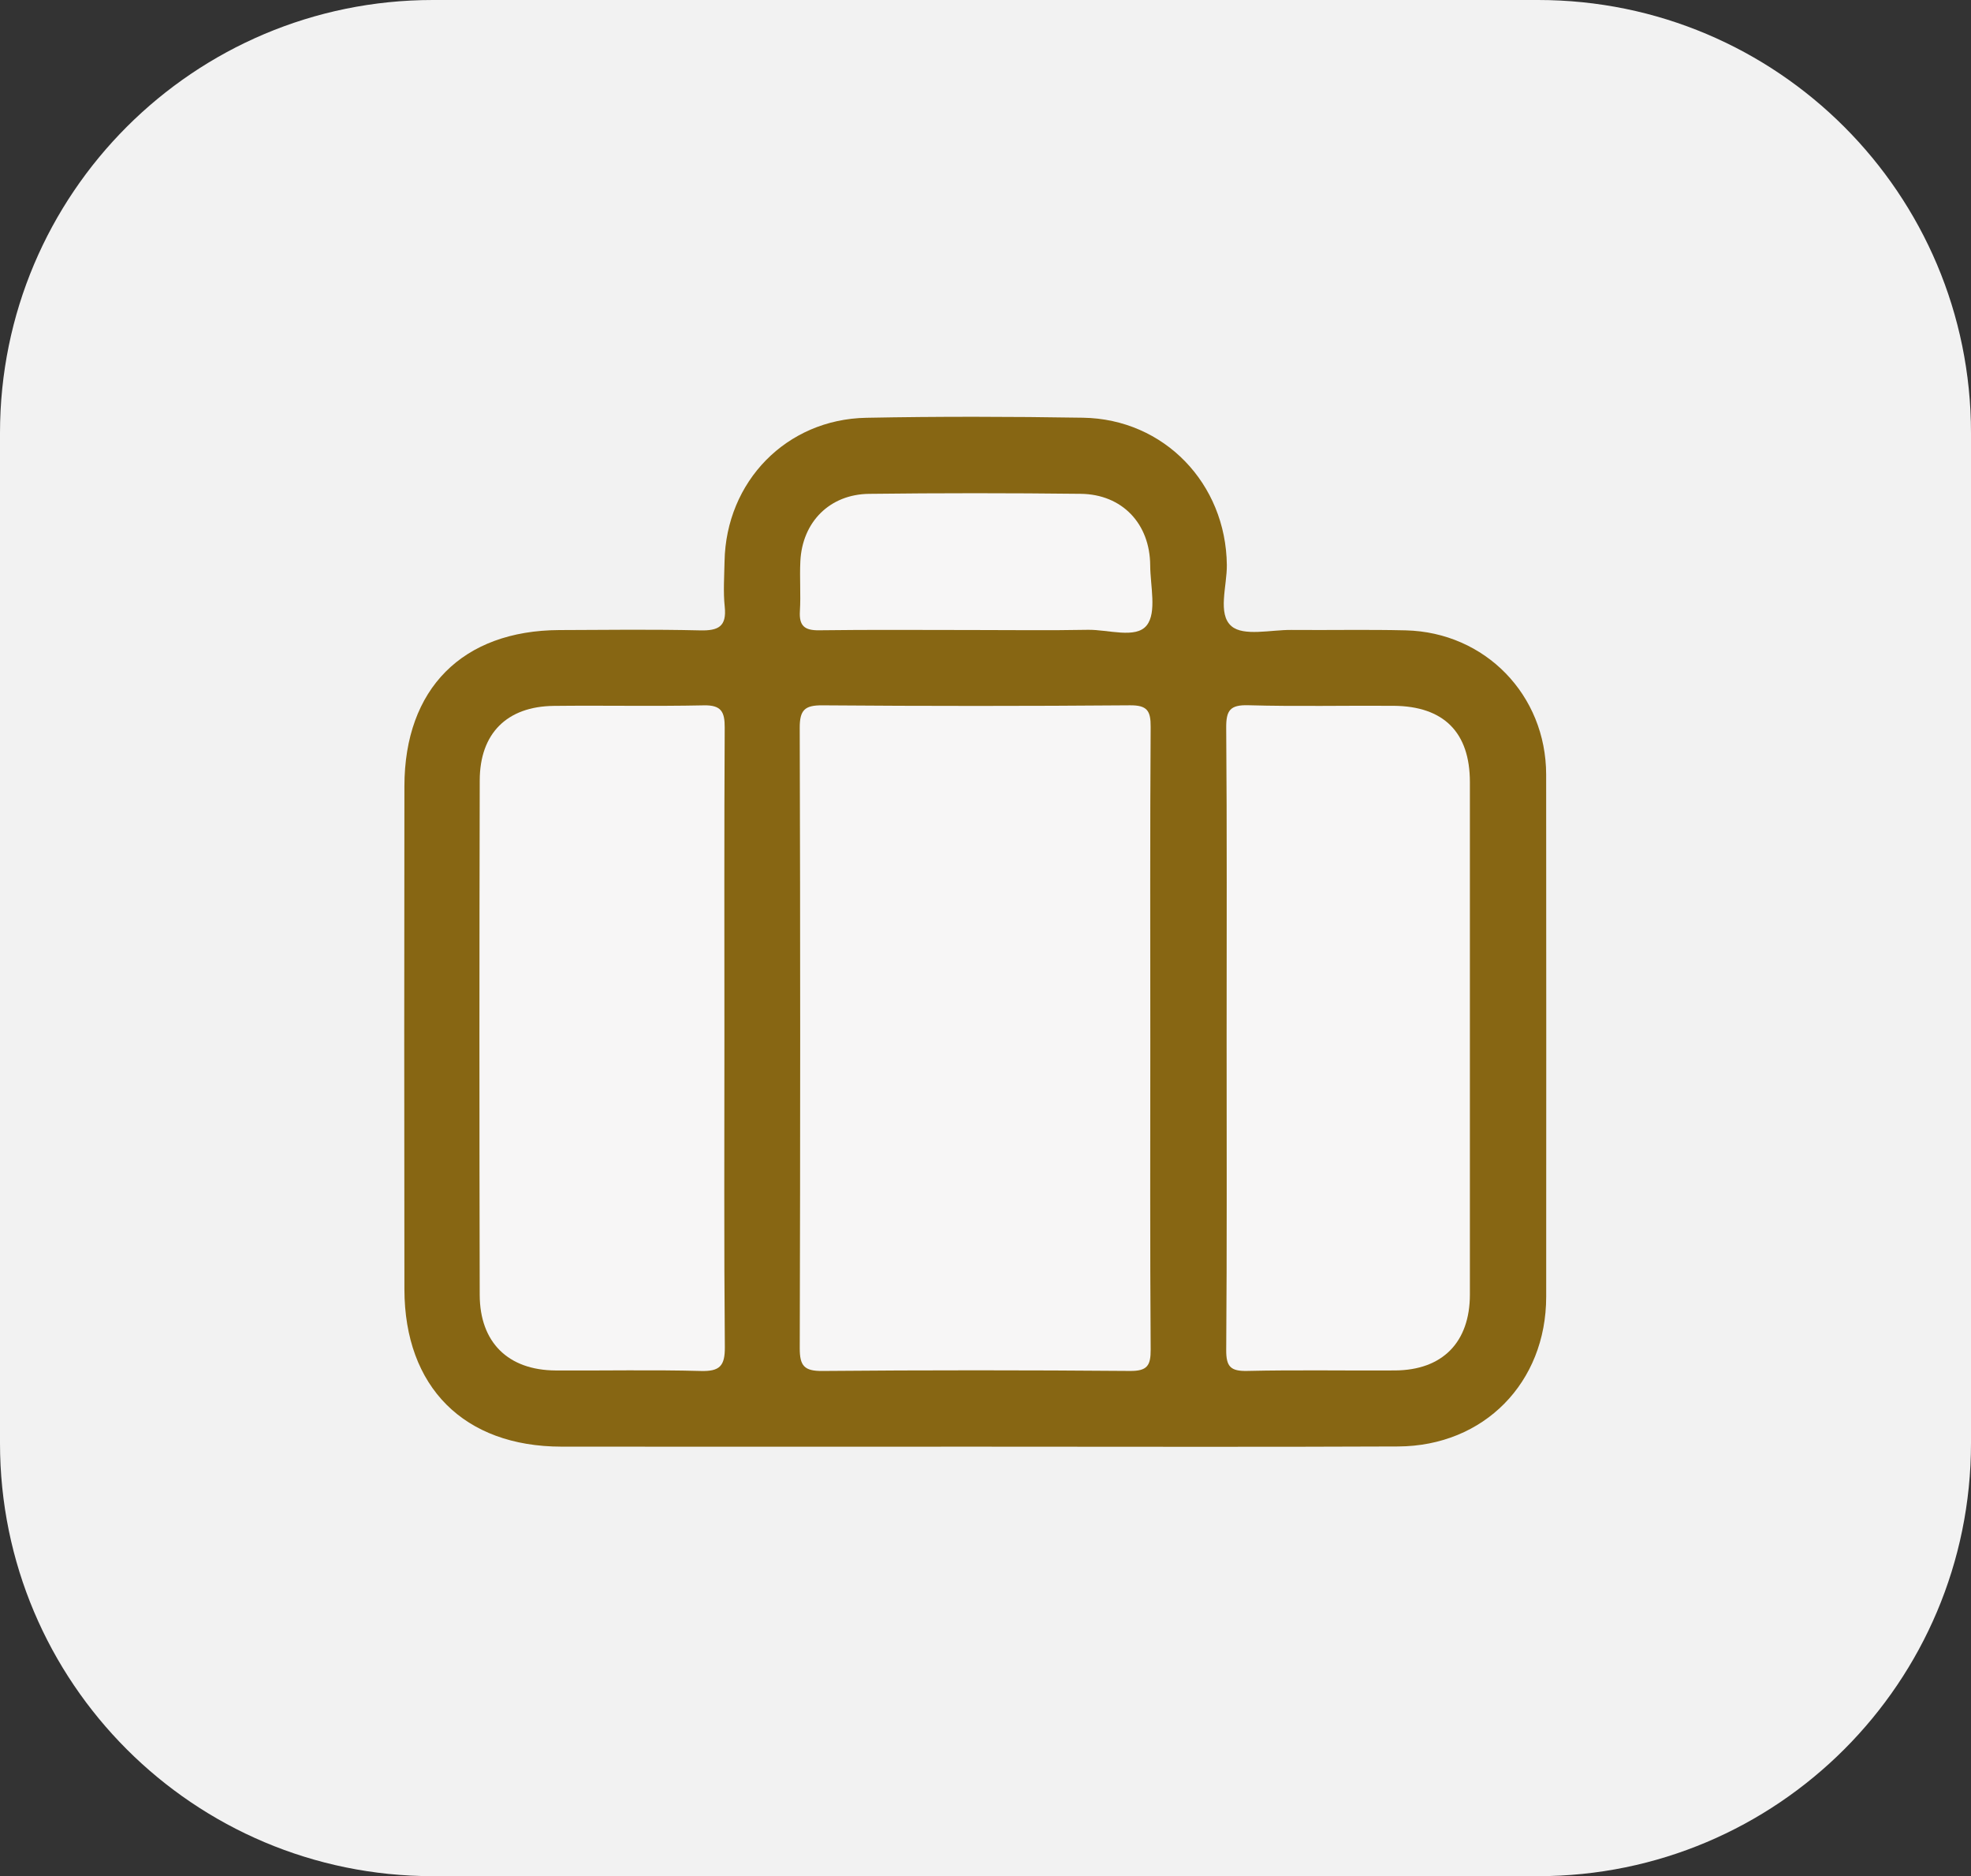
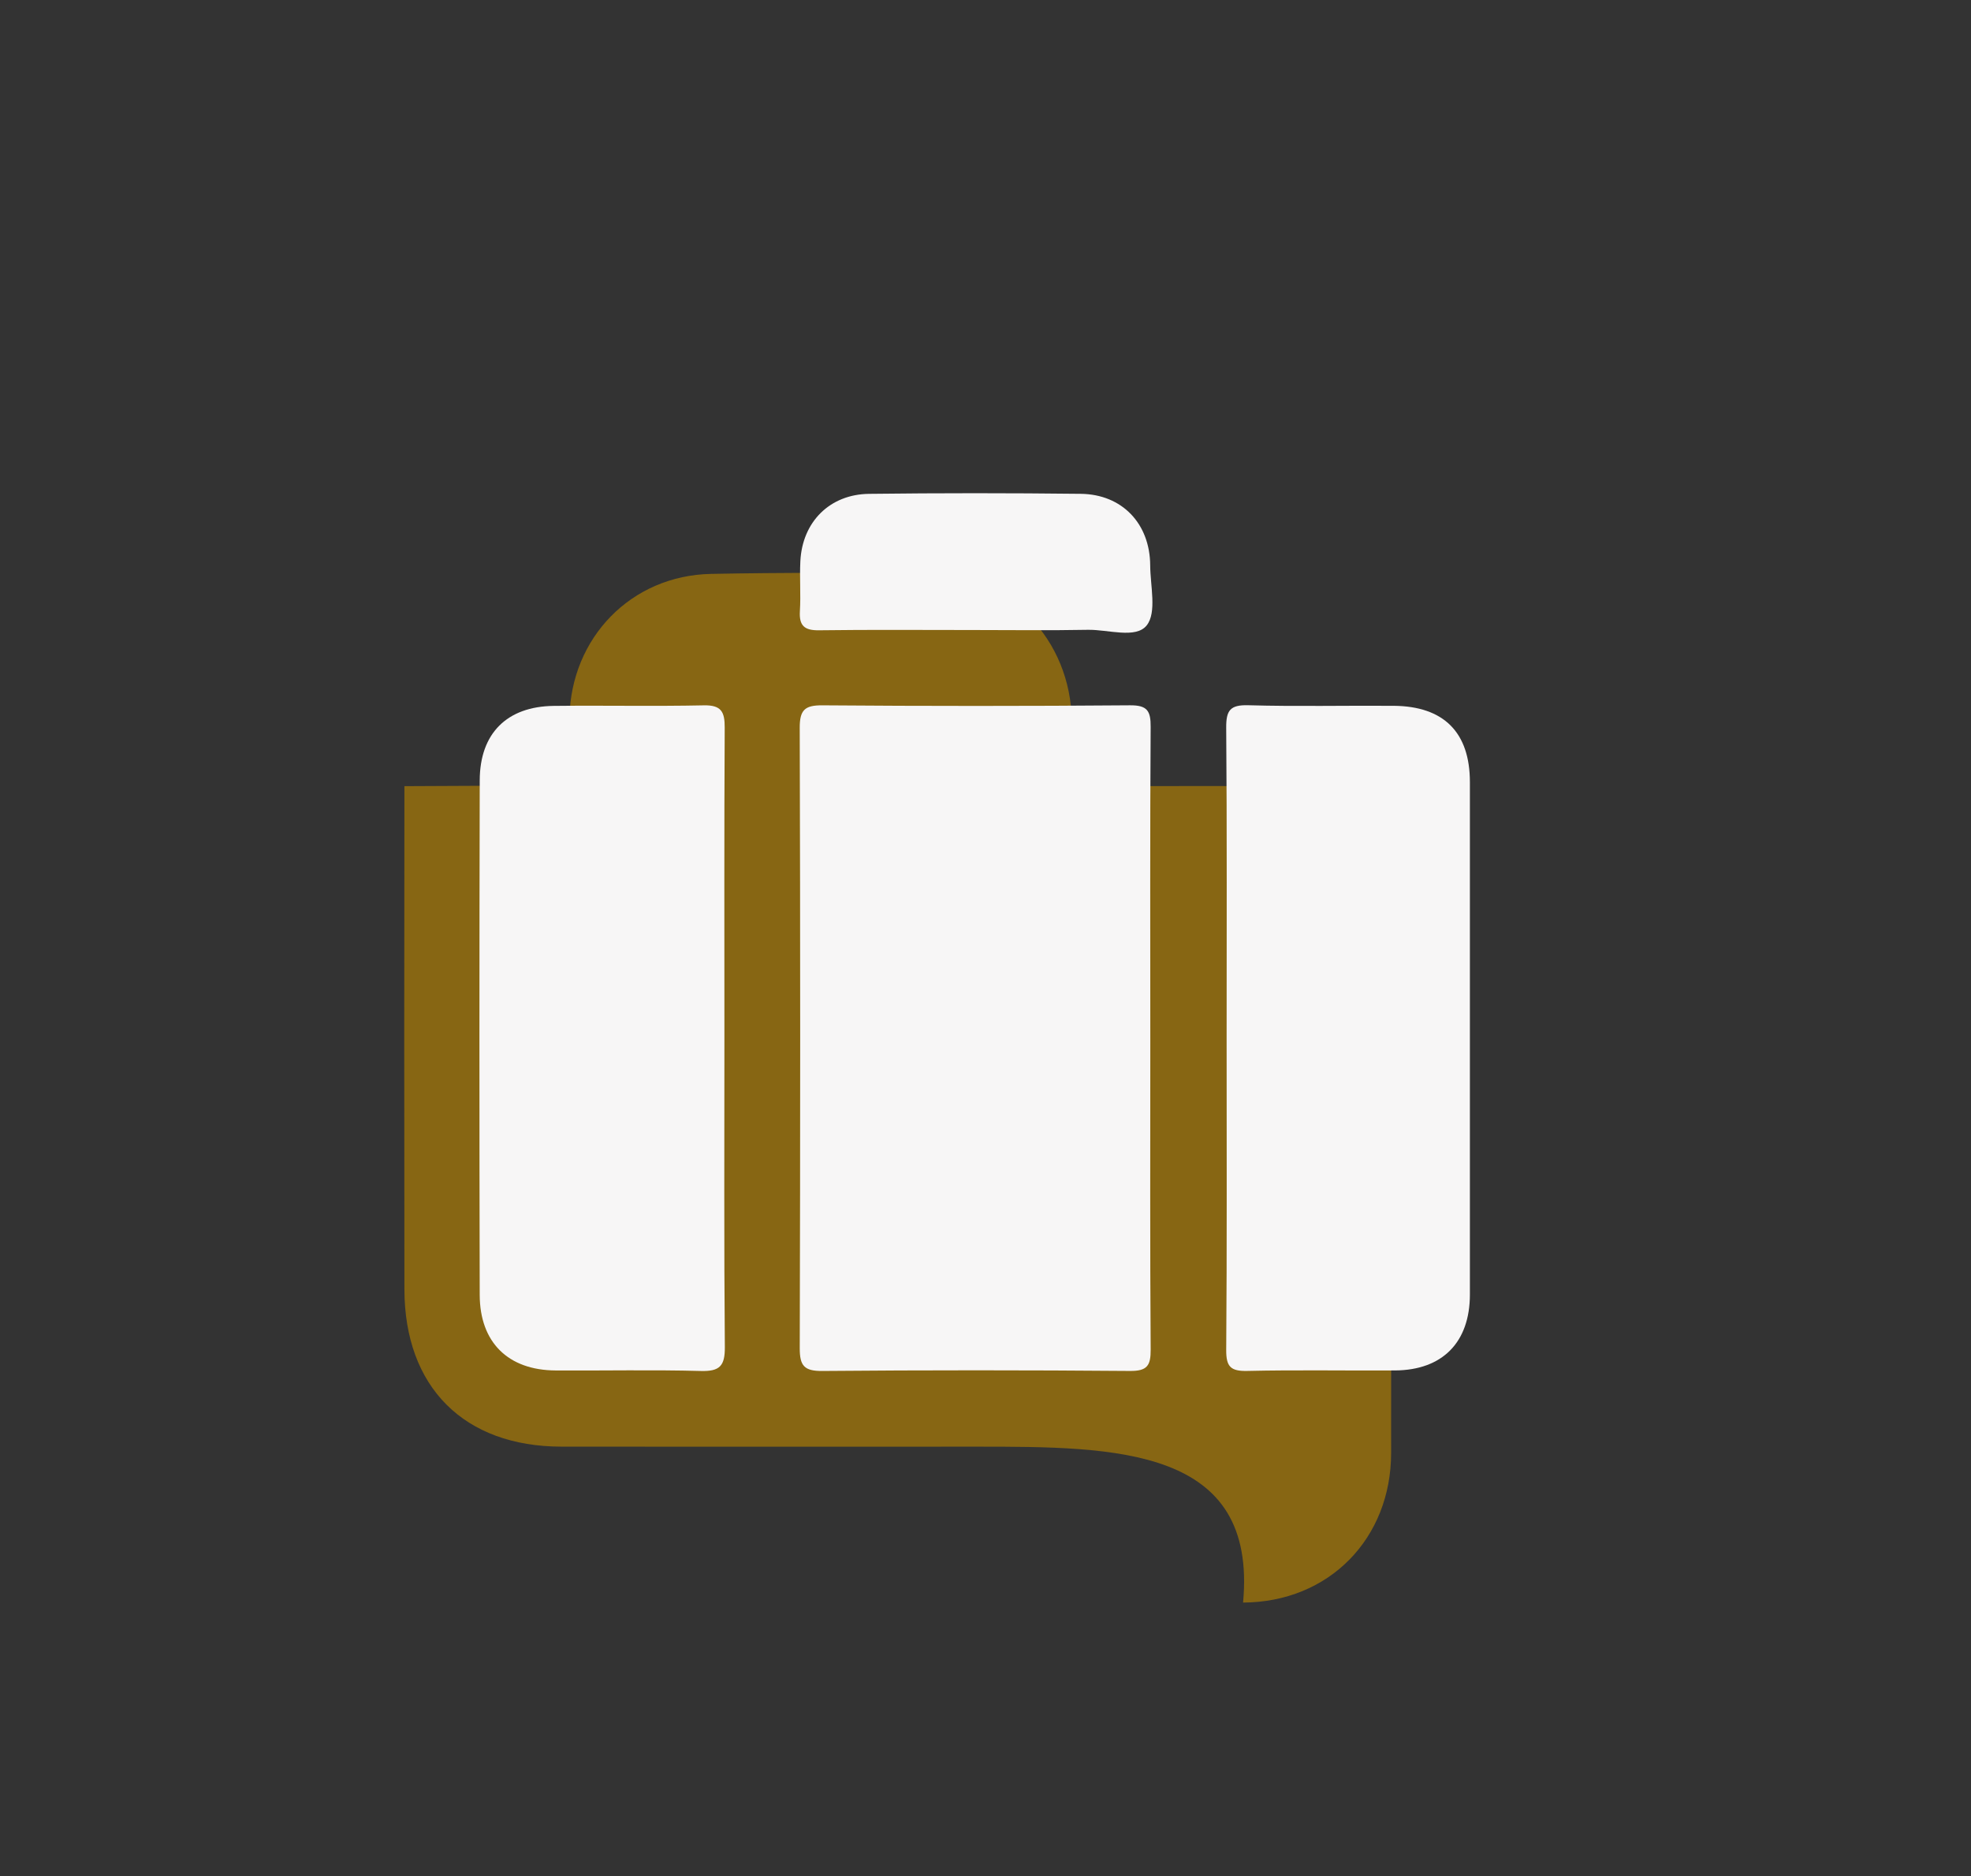
<svg xmlns="http://www.w3.org/2000/svg" version="1.1" id="Layer_1" x="0px" y="0px" width="455.334px" height="433.333px" viewBox="0 0 455.334 433.333" enable-background="new 0 0 455.334 433.333" xml:space="preserve">
  <rect x="0" y="0" width="455.334" height="433.333" fill="#333333" stroke="none" />
-   <path fill="#F2F2F2" d="M455.334,333.333c0,55.229-44.771,100-100,100H100c-55.229,0-100-44.771-100-100V100  C0,44.771,44.771,0,100,0h255.334c55.229,0,100,44.771,100,100V333.333z" />
  <g>
-     <path fill-rule="evenodd" clip-rule="evenodd" fill="#876613" d="M225.53,334.134c-31.939,0.005-63.877,0.033-95.816-0.005   c-22.522-0.026-36.257-13.756-36.288-36.35c-0.054-38.732-0.054-77.467,0-116.2c0.03-22.524,13.43-35.959,35.822-36.055   c10.83-0.046,21.665-0.181,32.49,0.074c4.197,0.099,6.172-0.873,5.686-5.467c-0.365-3.448-0.106-6.969-0.042-10.456   c0.341-18.448,14.262-32.822,32.708-33.179c16.698-0.325,33.412-0.284,50.112-0.016c18.751,0.301,32.999,15.203,33.218,33.993   c0.057,4.869-2.207,11.346,1.072,14.152c2.807,2.4,9.08,0.829,13.821,0.869c8.81,0.077,17.626-0.117,26.433,0.097   c18.358,0.446,32.427,14.932,32.442,33.319c0.036,40.202,0.021,80.404,0.008,120.606c-0.007,19.805-14.353,34.479-34.203,34.571   C290.507,334.238,258.018,334.127,225.53,334.134z" />
+     <path fill-rule="evenodd" clip-rule="evenodd" fill="#876613" d="M225.53,334.134c-31.939,0.005-63.877,0.033-95.816-0.005   c-22.522-0.026-36.257-13.756-36.288-36.35c-0.054-38.732-0.054-77.467,0-116.2c10.83-0.046,21.665-0.181,32.49,0.074c4.197,0.099,6.172-0.873,5.686-5.467c-0.365-3.448-0.106-6.969-0.042-10.456   c0.341-18.448,14.262-32.822,32.708-33.179c16.698-0.325,33.412-0.284,50.112-0.016c18.751,0.301,32.999,15.203,33.218,33.993   c0.057,4.869-2.207,11.346,1.072,14.152c2.807,2.4,9.08,0.829,13.821,0.869c8.81,0.077,17.626-0.117,26.433,0.097   c18.358,0.446,32.427,14.932,32.442,33.319c0.036,40.202,0.021,80.404,0.008,120.606c-0.007,19.805-14.353,34.479-34.203,34.571   C290.507,334.238,258.018,334.127,225.53,334.134z" />
    <path fill-rule="evenodd" clip-rule="evenodd" fill="#F7F6F6" d="M265.74,240.075c0,23.873-0.081,47.747,0.083,71.619   c0.026,3.742-0.808,4.984-4.786,4.952c-23.688-0.194-47.379-0.202-71.067,0.004c-4.203,0.037-5.225-1.209-5.214-5.274   c0.132-47.748,0.137-95.494-0.006-143.241c-0.012-4.136,1.14-5.258,5.237-5.226c23.688,0.185,47.38,0.188,71.068-0.005   c4.013-0.032,4.788,1.304,4.765,4.999C265.664,191.959,265.74,216.017,265.74,240.075z" />
    <path fill-rule="evenodd" clip-rule="evenodd" fill="#F7F6F6" d="M167.351,239.603c0,23.846-0.109,47.691,0.099,71.534   c0.038,4.378-1.199,5.633-5.554,5.515c-11.18-0.303-22.375-0.051-33.564-0.12c-10.92-0.066-17.484-6.459-17.51-17.452   c-0.089-39.619-0.089-79.239,0.004-118.858c0.026-10.842,6.305-17.058,17.093-17.183c11.554-0.134,23.115,0.121,34.665-0.125   c4.057-0.086,4.854,1.496,4.834,5.156C167.287,191.914,167.351,215.759,167.351,239.603z" />
    <path fill-rule="evenodd" clip-rule="evenodd" fill="#F7F6F6" d="M283.37,239.678c0-23.853,0.096-47.707-0.095-71.559   c-0.032-4.03,0.876-5.35,5.108-5.229c11.184,0.318,22.383,0.046,33.574,0.13c11.597,0.087,17.61,6.147,17.613,17.631   c0.013,39.449,0.013,78.898,0,118.348c-0.004,11.019-6.324,17.461-17.286,17.531c-11.376,0.072-22.756-0.15-34.127,0.112   c-3.86,0.088-4.908-0.979-4.88-4.855C283.459,287.752,283.37,263.716,283.37,239.678z" />
    <path fill-rule="evenodd" clip-rule="evenodd" fill="#F7F6F6" d="M224.918,145.514c-11.908,0-23.816-0.098-35.722,0.061   c-3.358,0.045-4.61-1.05-4.407-4.417c0.23-3.834-0.084-7.699,0.106-11.537c0.449-9.056,6.764-15.448,15.863-15.558   c16.302-0.197,32.61-0.192,48.913-0.006c9.578,0.11,15.989,6.896,16.044,16.525c0.027,4.742,1.553,10.875-0.798,13.85   c-2.511,3.175-8.922,0.944-13.619,1.034C242.508,145.635,233.712,145.514,224.918,145.514z" />
  </g>
</svg>